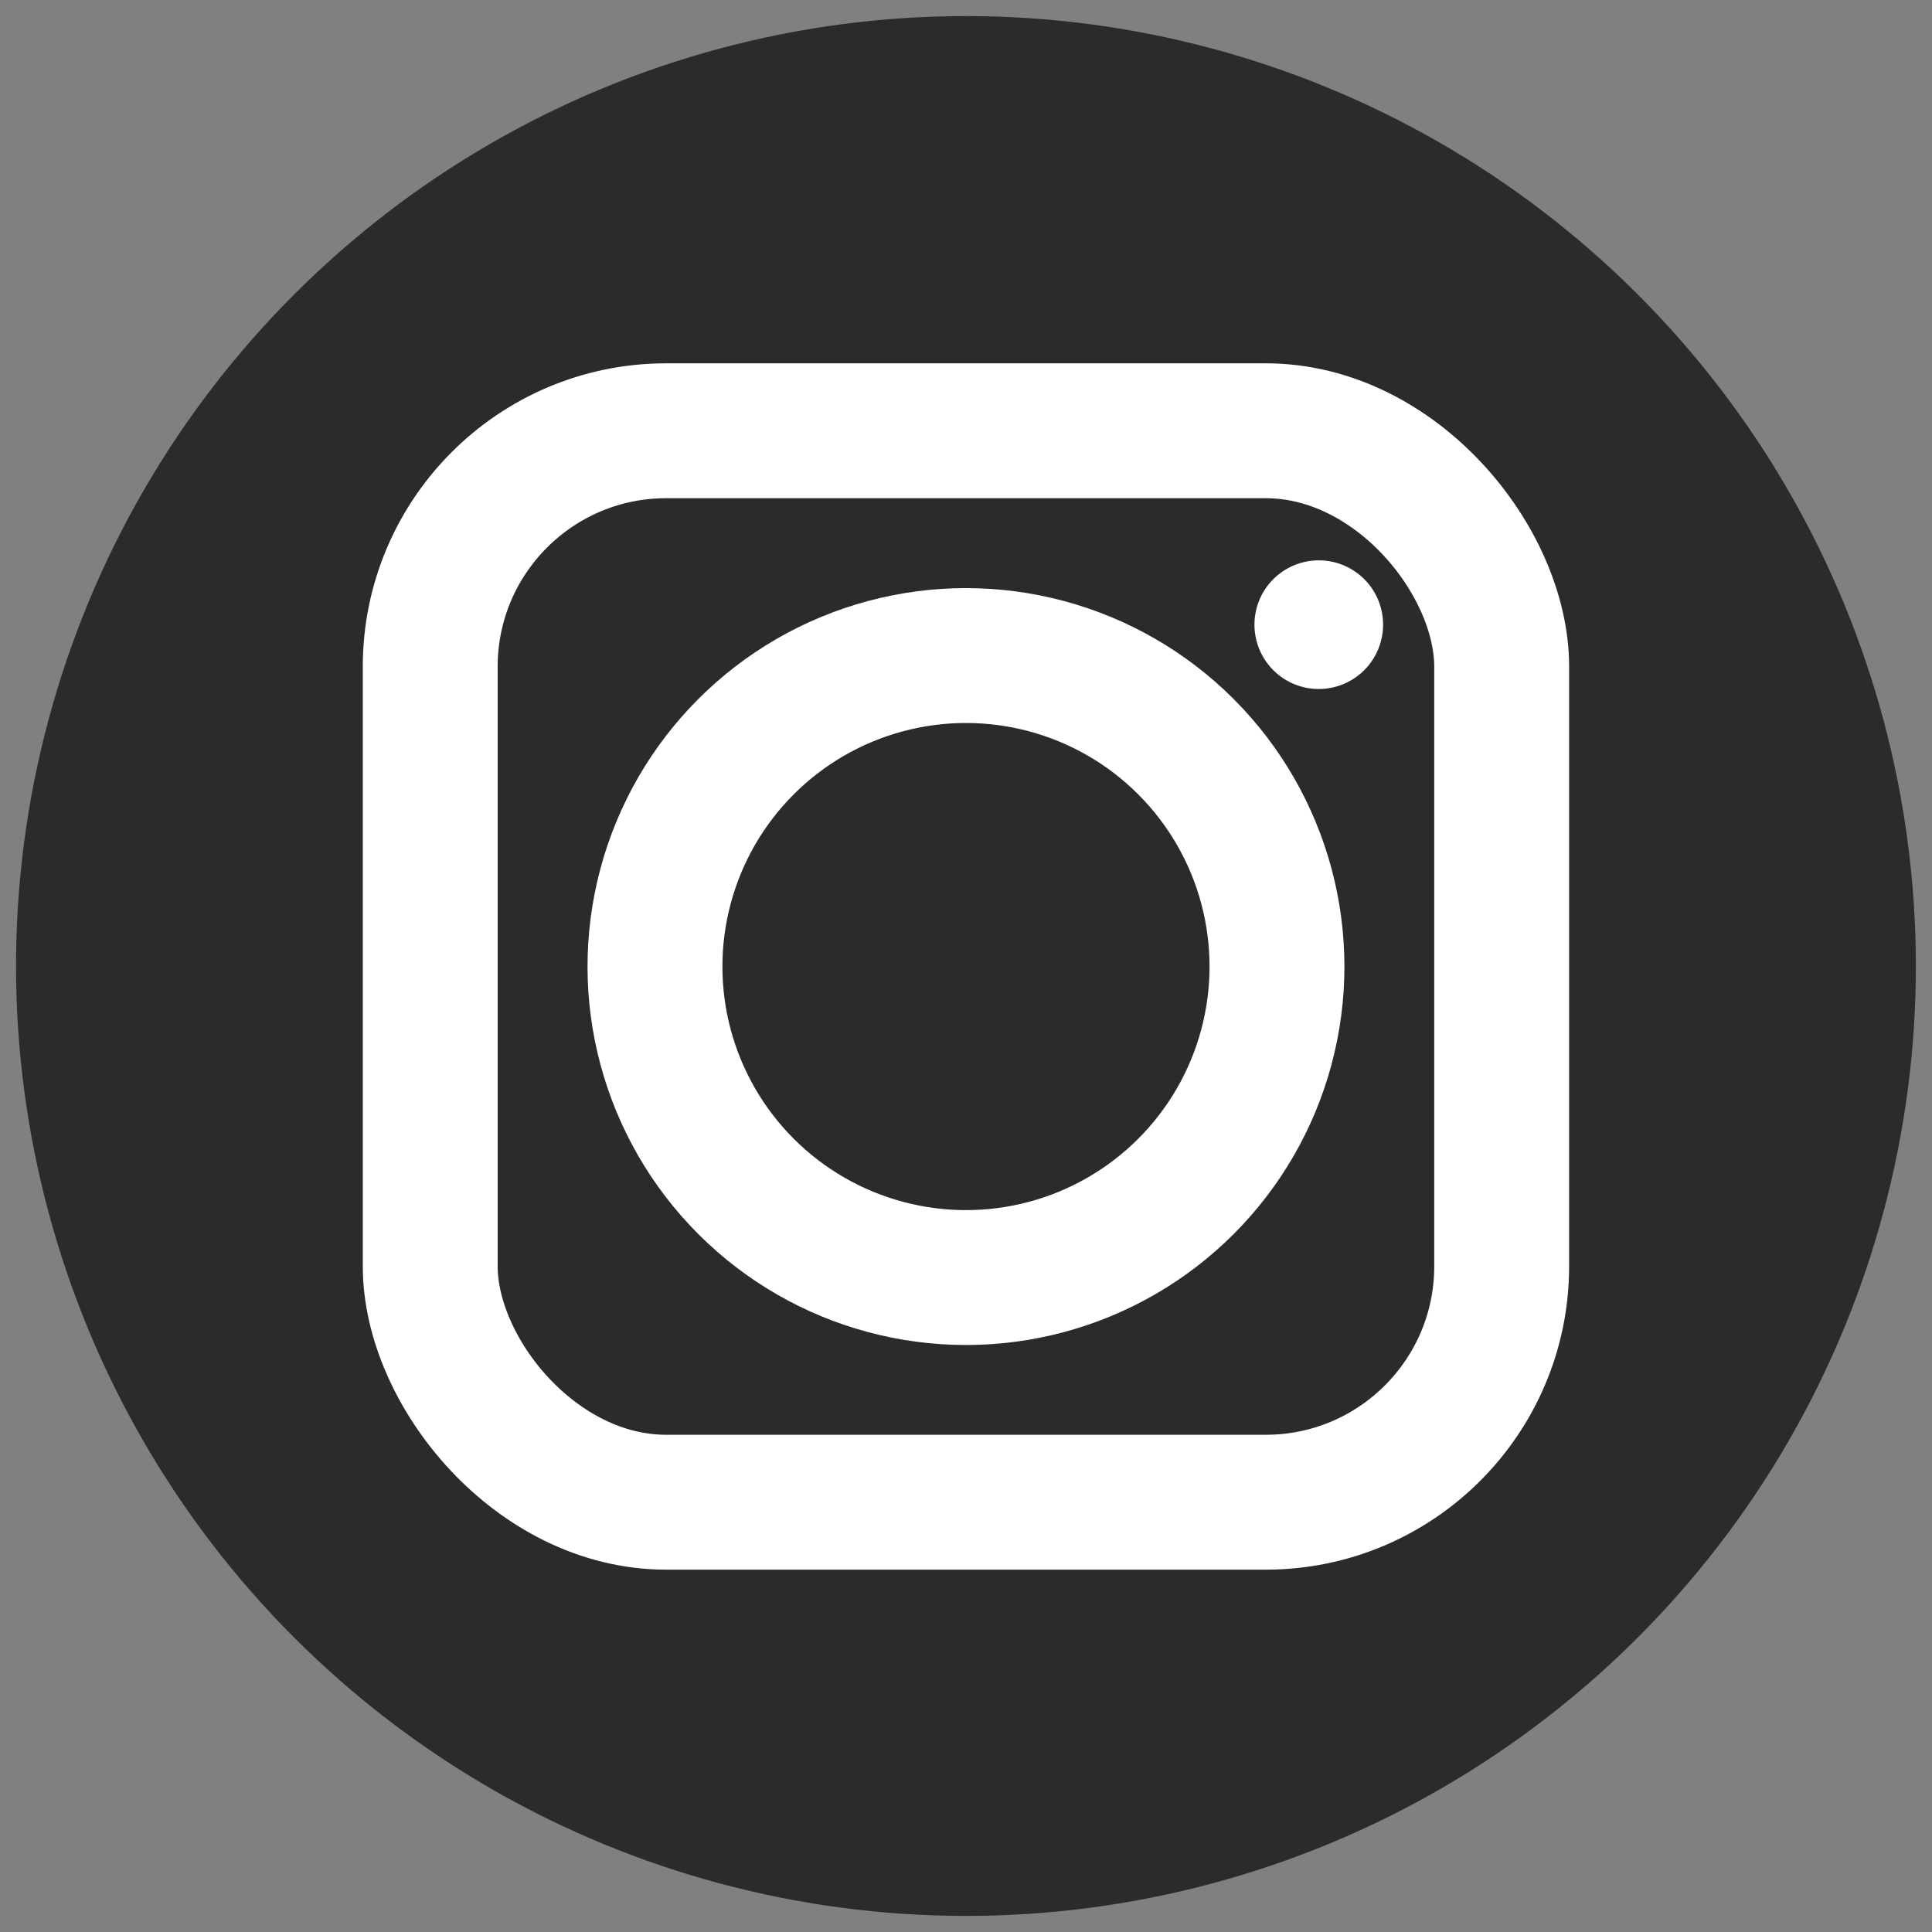
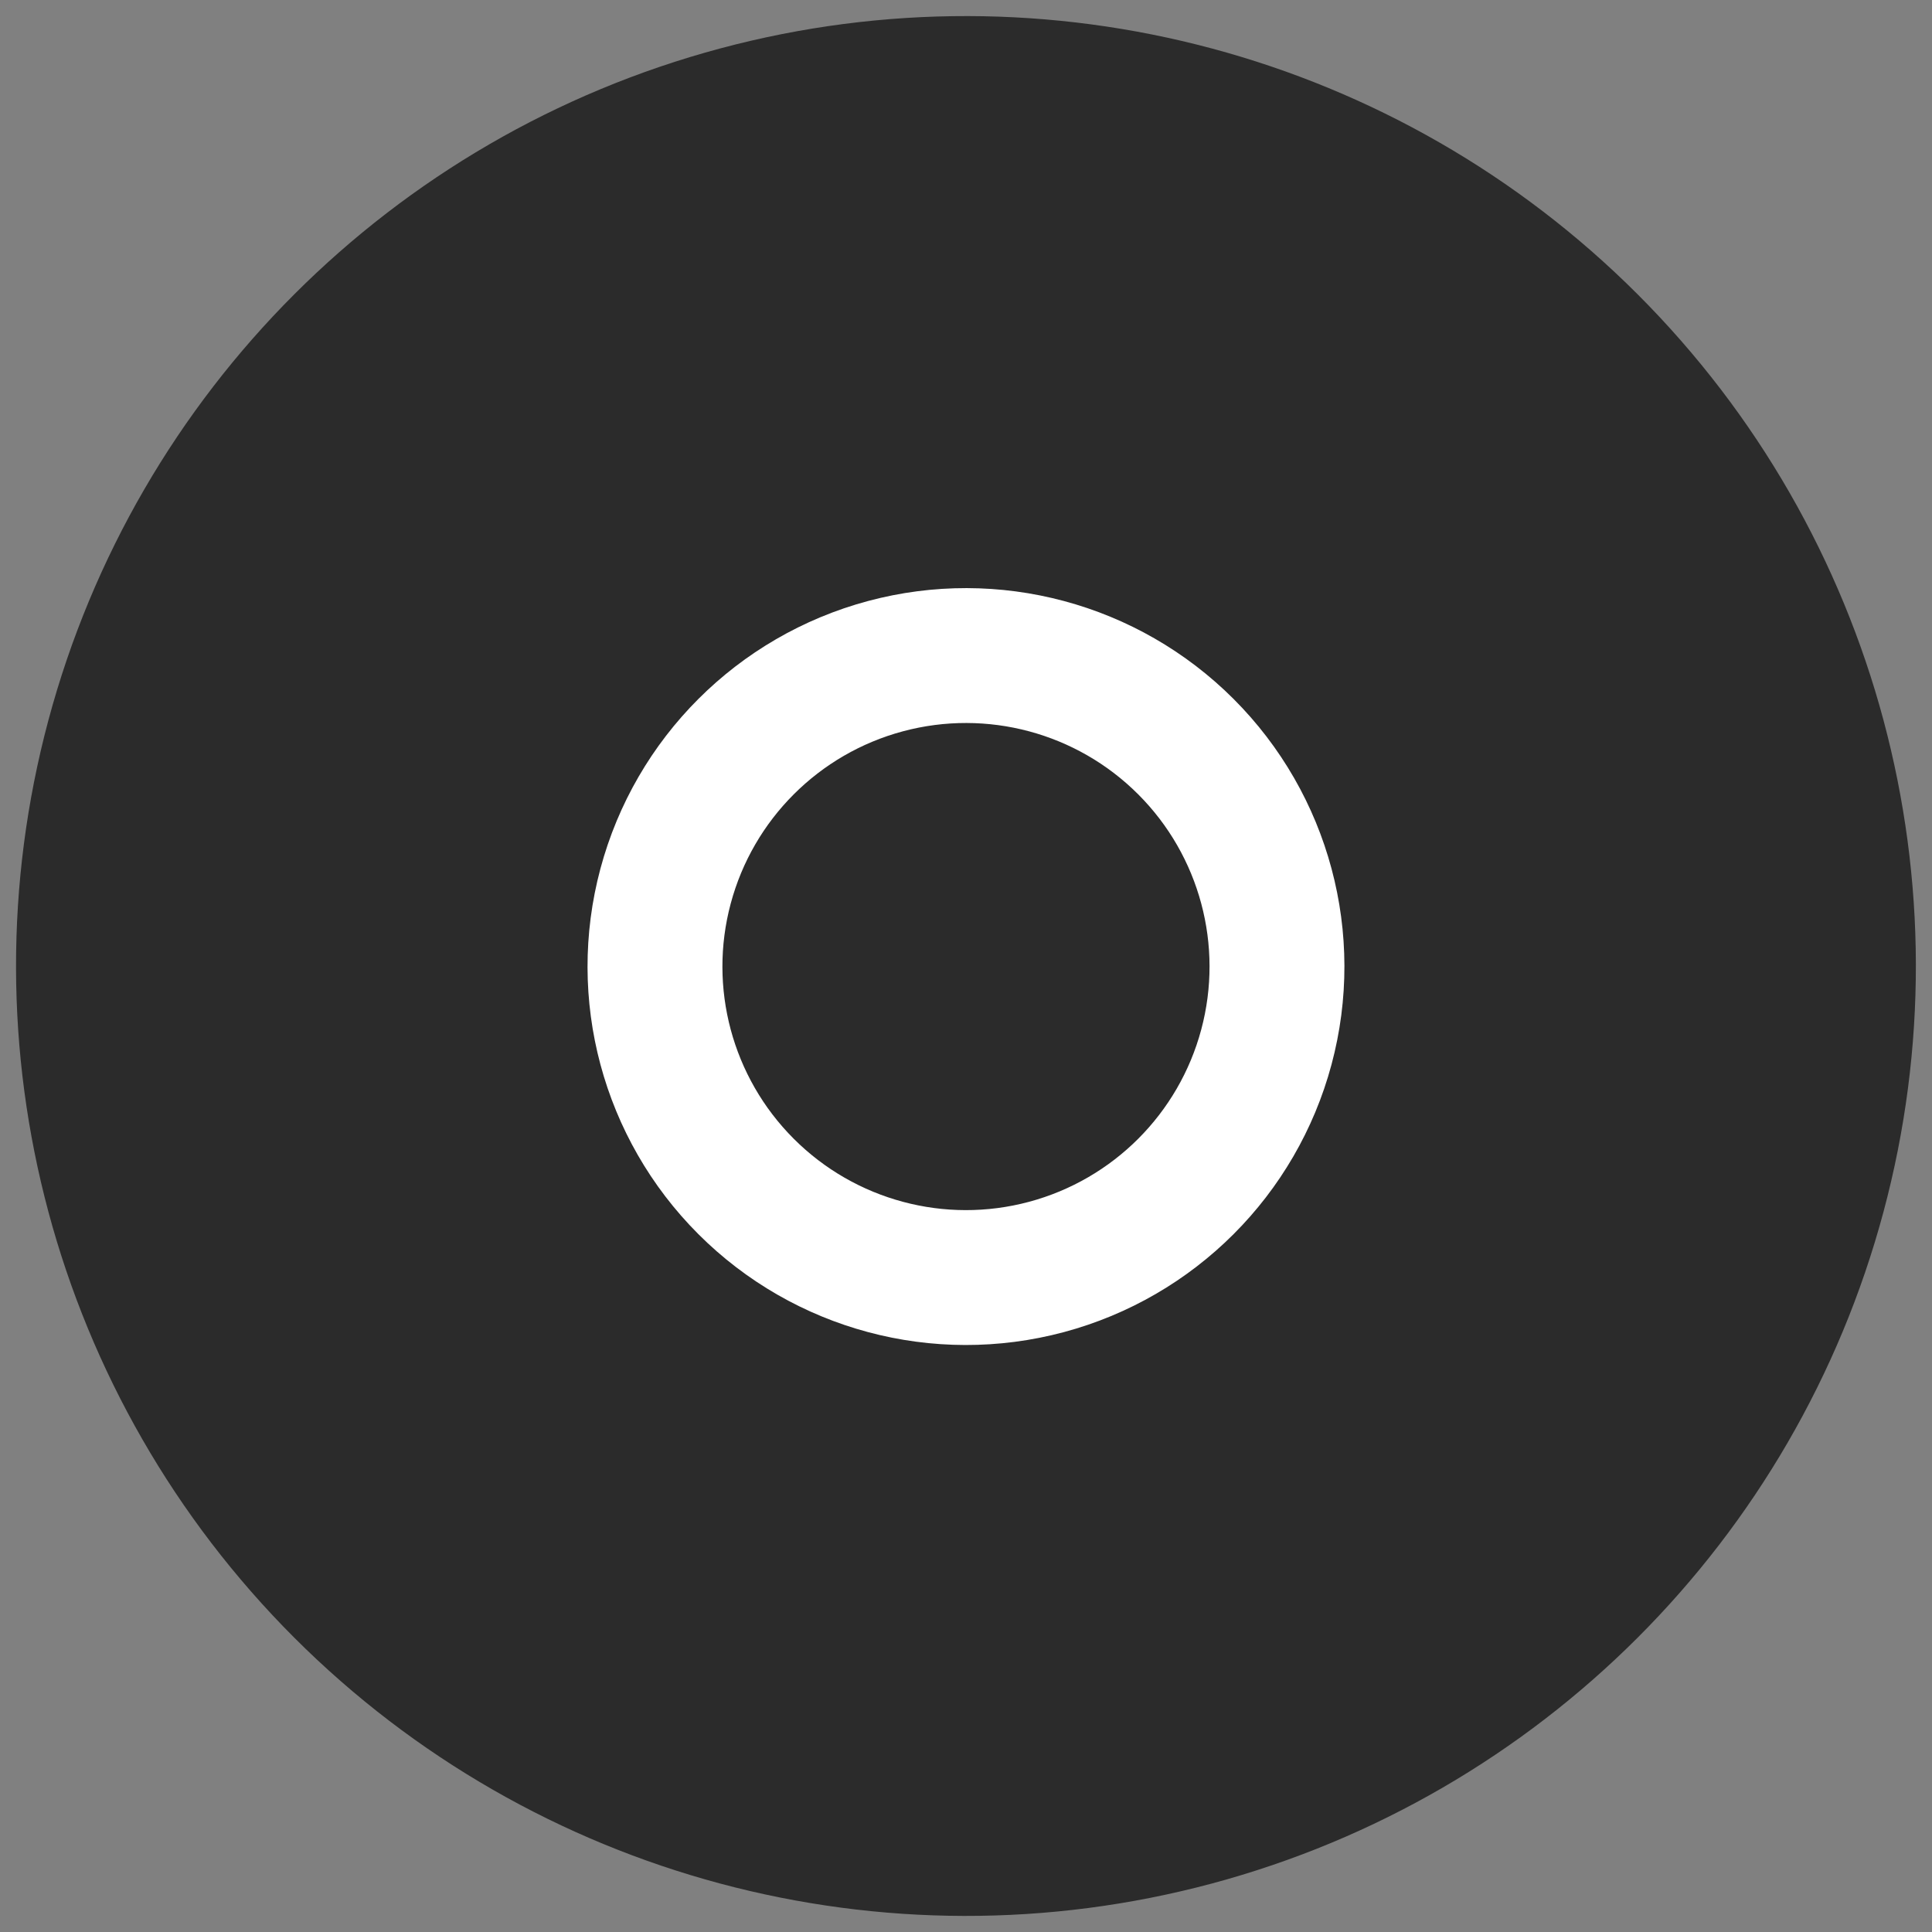
<svg xmlns="http://www.w3.org/2000/svg" width="3in" height="3in" viewBox="0 0 216 216">
  <rect x="0" y="0" width="216" height="216" fill="#808080" stroke="none" />
  <g id="icons">
    <circle cx="108" cy="108" r="106.2" transform="translate(-44.74 108) rotate(-45)" fill="#2b2b2b" />
    <circle cx="108" cy="108.06" r="34.77" transform="translate(-44.78 108.02) rotate(-45)" fill="none" stroke="#fff" stroke-miterlimit="10" stroke-width="15.08" />
-     <rect x="48.1" y="48.16" width="119.79" height="119.79" rx="26.38" fill="none" stroke="#fff" stroke-miterlimit="10" stroke-width="15.08" />
-     <path d="M154,69.84a6.56,6.56,0,1,1-6.55-6.56A6.55,6.55,0,0,1,154,69.84Z" fill="#fff" stroke="#fff" stroke-miterlimit="10" stroke-width="1.26" />
  </g>
</svg>